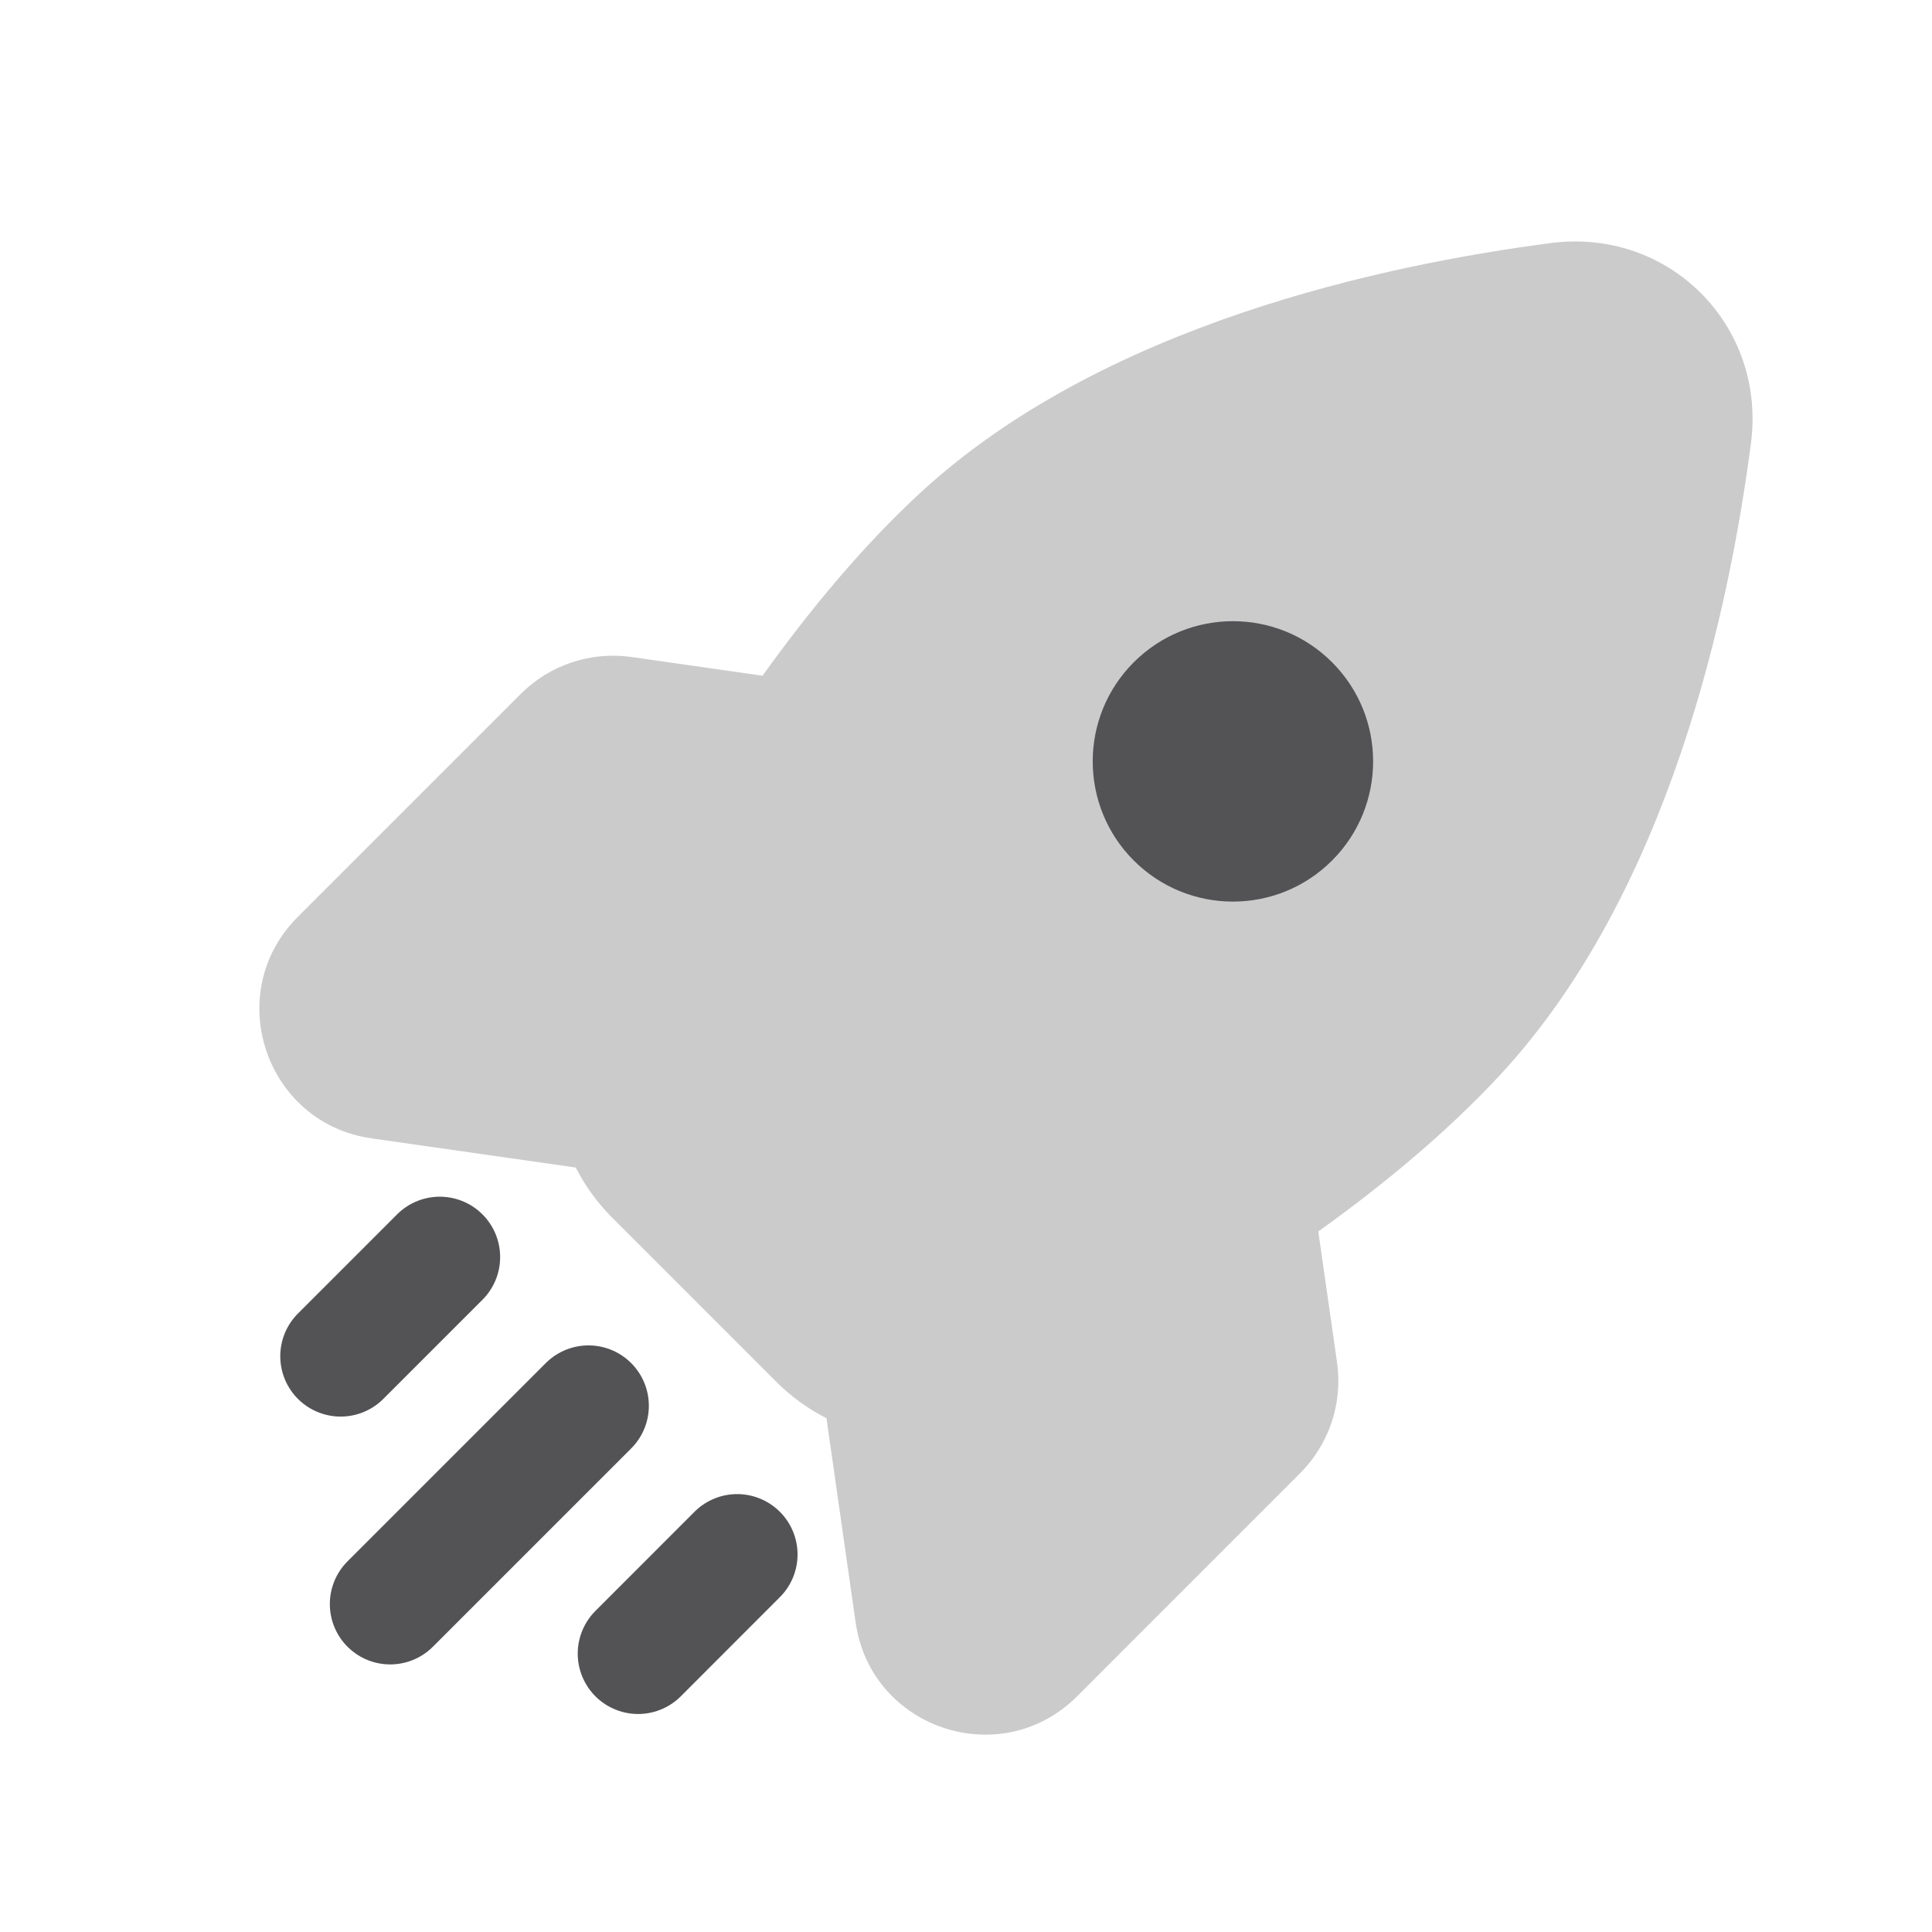
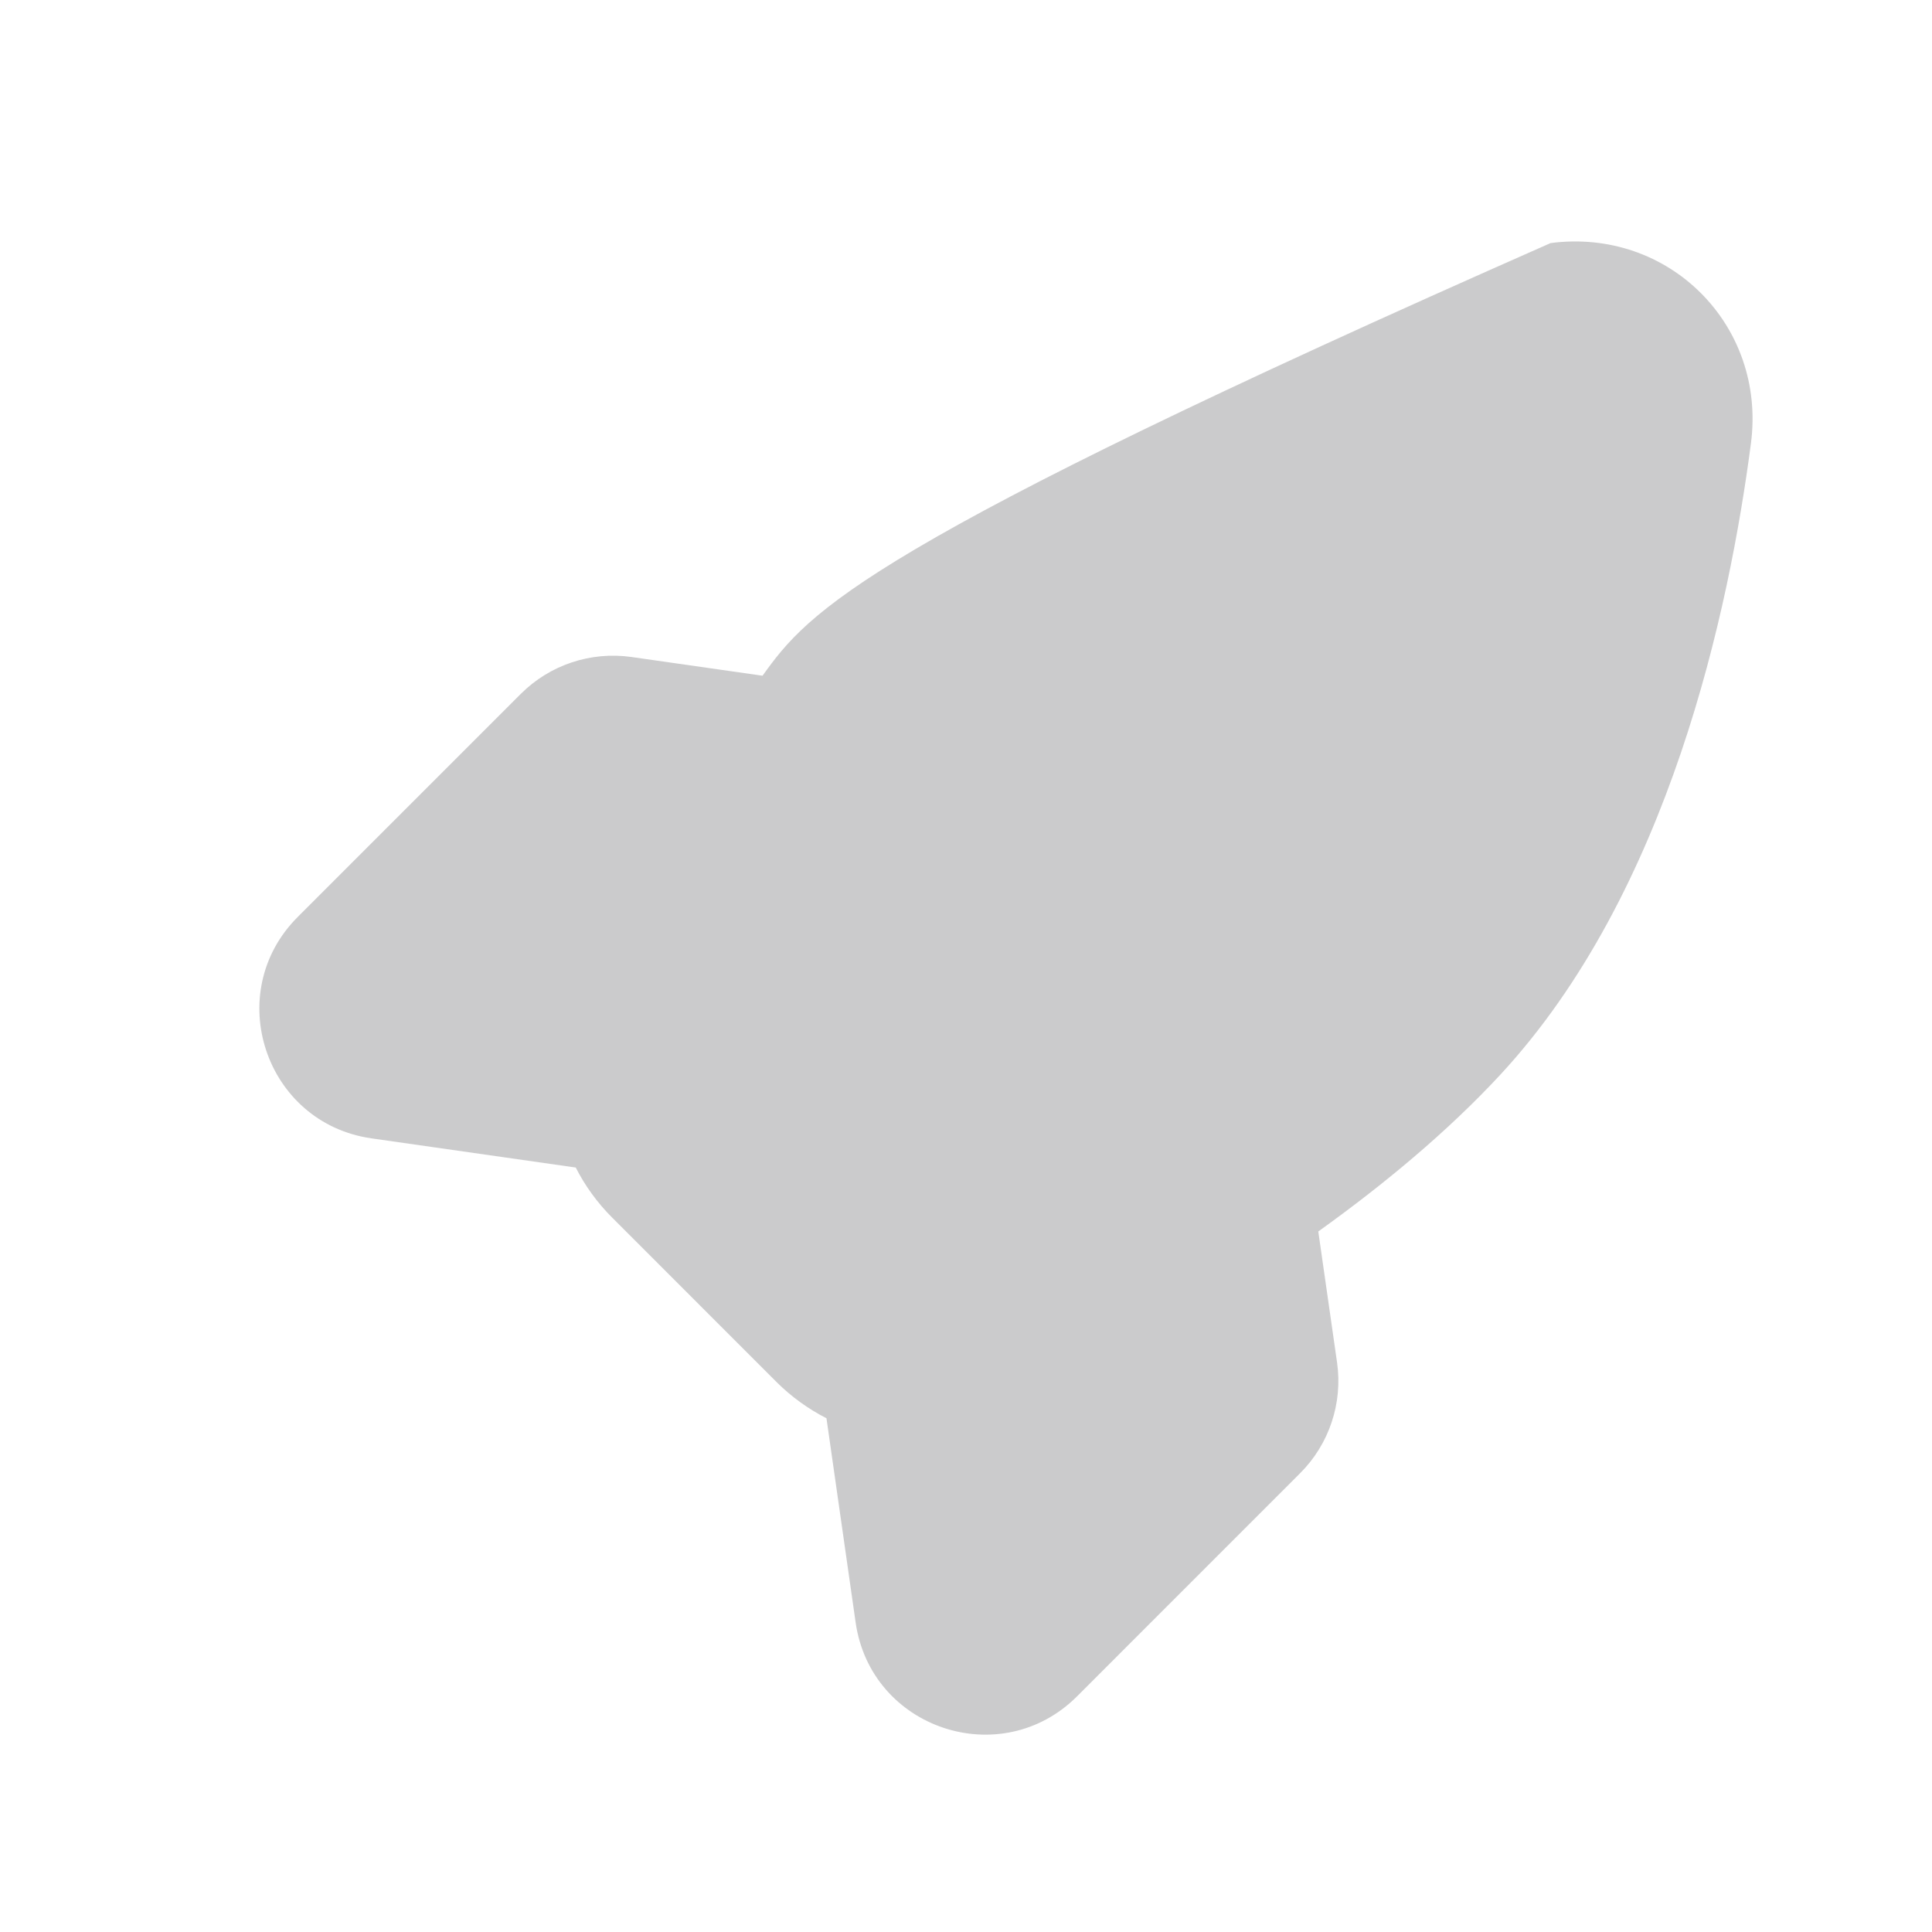
<svg xmlns="http://www.w3.org/2000/svg" width="32" height="32" viewBox="0 0 32 32" fill="none">
-   <path opacity="0.3" fill-rule="evenodd" clip-rule="evenodd" d="M29.001 7.344C29.257 5.386 27.641 3.77 25.683 4.026C22.941 4.385 18.252 5.372 15.221 8.183C14.278 9.057 13.407 10.109 12.63 11.192L10.46 10.882C9.786 10.786 9.107 11.012 8.626 11.493L4.931 15.188C3.672 16.447 4.391 18.603 6.154 18.855L9.536 19.338C9.691 19.642 9.894 19.923 10.142 20.17L12.857 22.886C13.104 23.133 13.386 23.336 13.689 23.491L14.172 26.873C14.424 28.637 16.581 29.355 17.84 28.096L21.534 24.401C22.015 23.921 22.242 23.241 22.146 22.568L21.835 20.397C22.918 19.621 23.97 18.749 24.845 17.806C27.655 14.775 28.642 10.086 29.001 7.344Z" fill="#535356" />
-   <path d="M9.747 23.284L6.463 26.568M7.284 20.821L5.642 22.463M12.21 25.747L10.569 27.389" stroke="#535356" stroke-width="2" stroke-linecap="round" />
-   <path d="M18.779 10.969C17.872 11.876 17.872 13.346 18.779 14.253C19.686 15.16 21.157 15.16 22.063 14.253C22.97 13.346 22.97 11.876 22.063 10.969C21.157 10.062 19.686 10.062 18.779 10.969Z" fill="#535356" />
+   <path opacity="0.3" fill-rule="evenodd" clip-rule="evenodd" d="M29.001 7.344C29.257 5.386 27.641 3.77 25.683 4.026C14.278 9.057 13.407 10.109 12.63 11.192L10.46 10.882C9.786 10.786 9.107 11.012 8.626 11.493L4.931 15.188C3.672 16.447 4.391 18.603 6.154 18.855L9.536 19.338C9.691 19.642 9.894 19.923 10.142 20.17L12.857 22.886C13.104 23.133 13.386 23.336 13.689 23.491L14.172 26.873C14.424 28.637 16.581 29.355 17.84 28.096L21.534 24.401C22.015 23.921 22.242 23.241 22.146 22.568L21.835 20.397C22.918 19.621 23.97 18.749 24.845 17.806C27.655 14.775 28.642 10.086 29.001 7.344Z" fill="#535356" />
</svg>